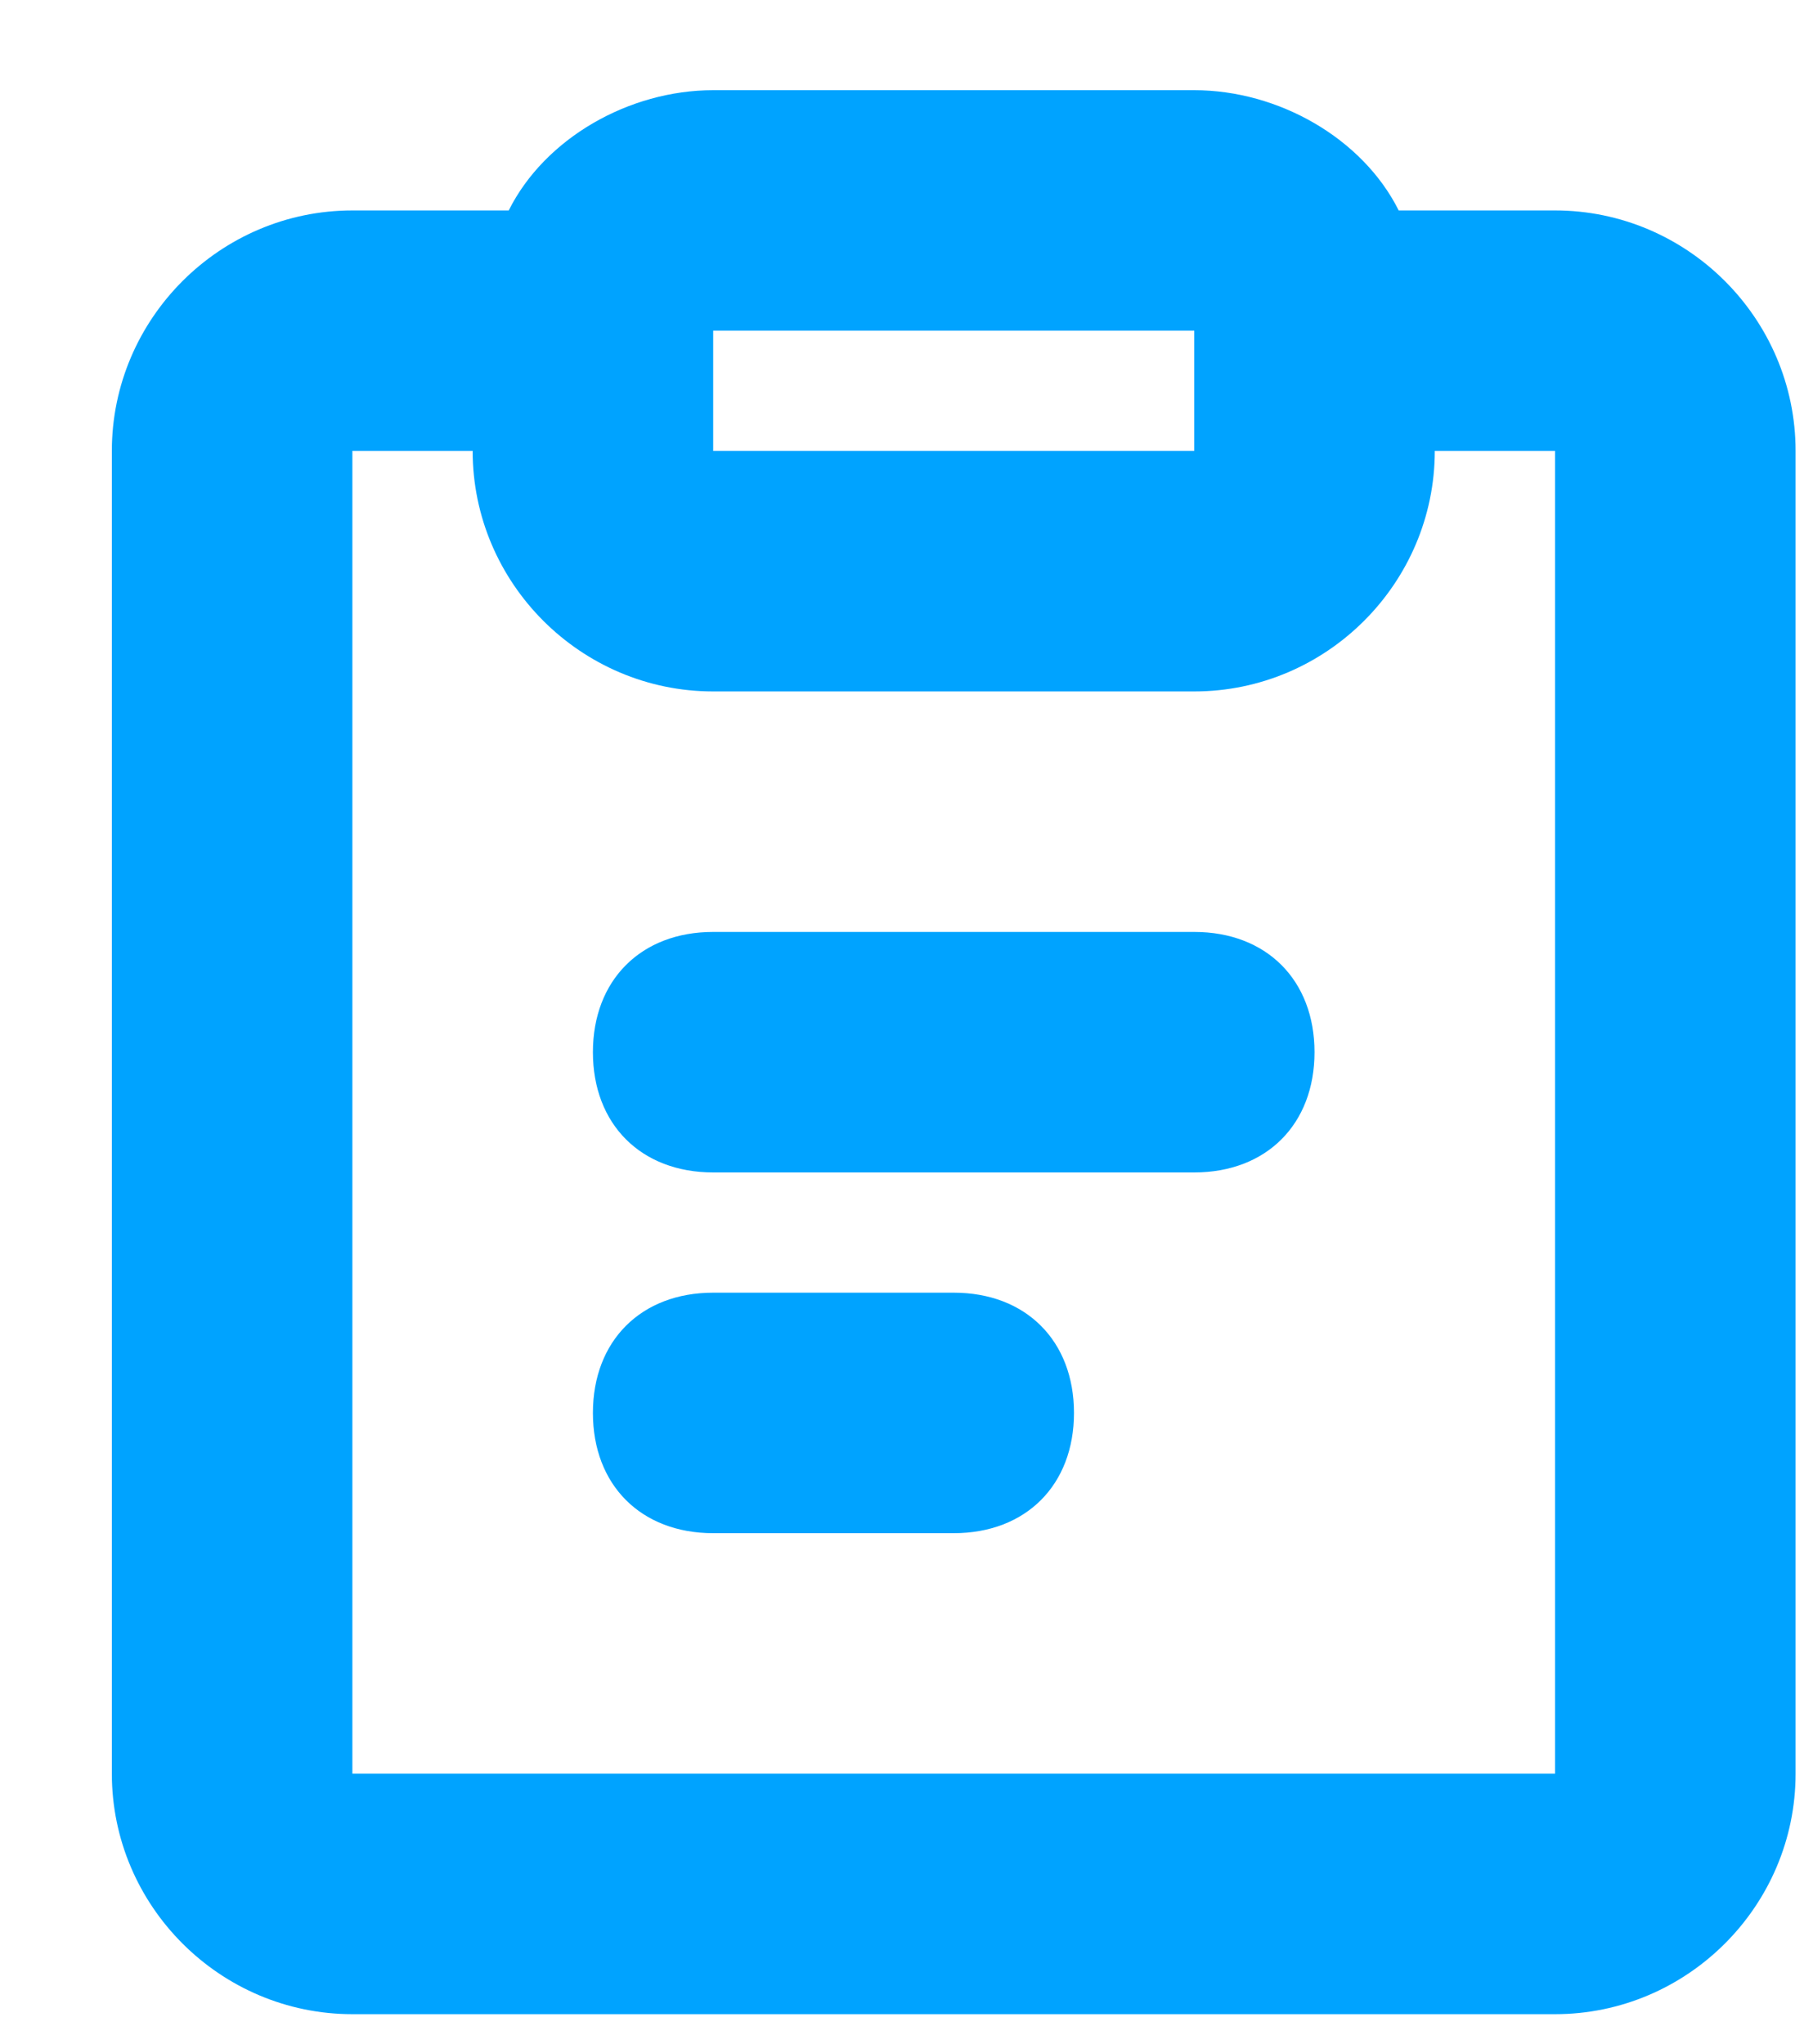
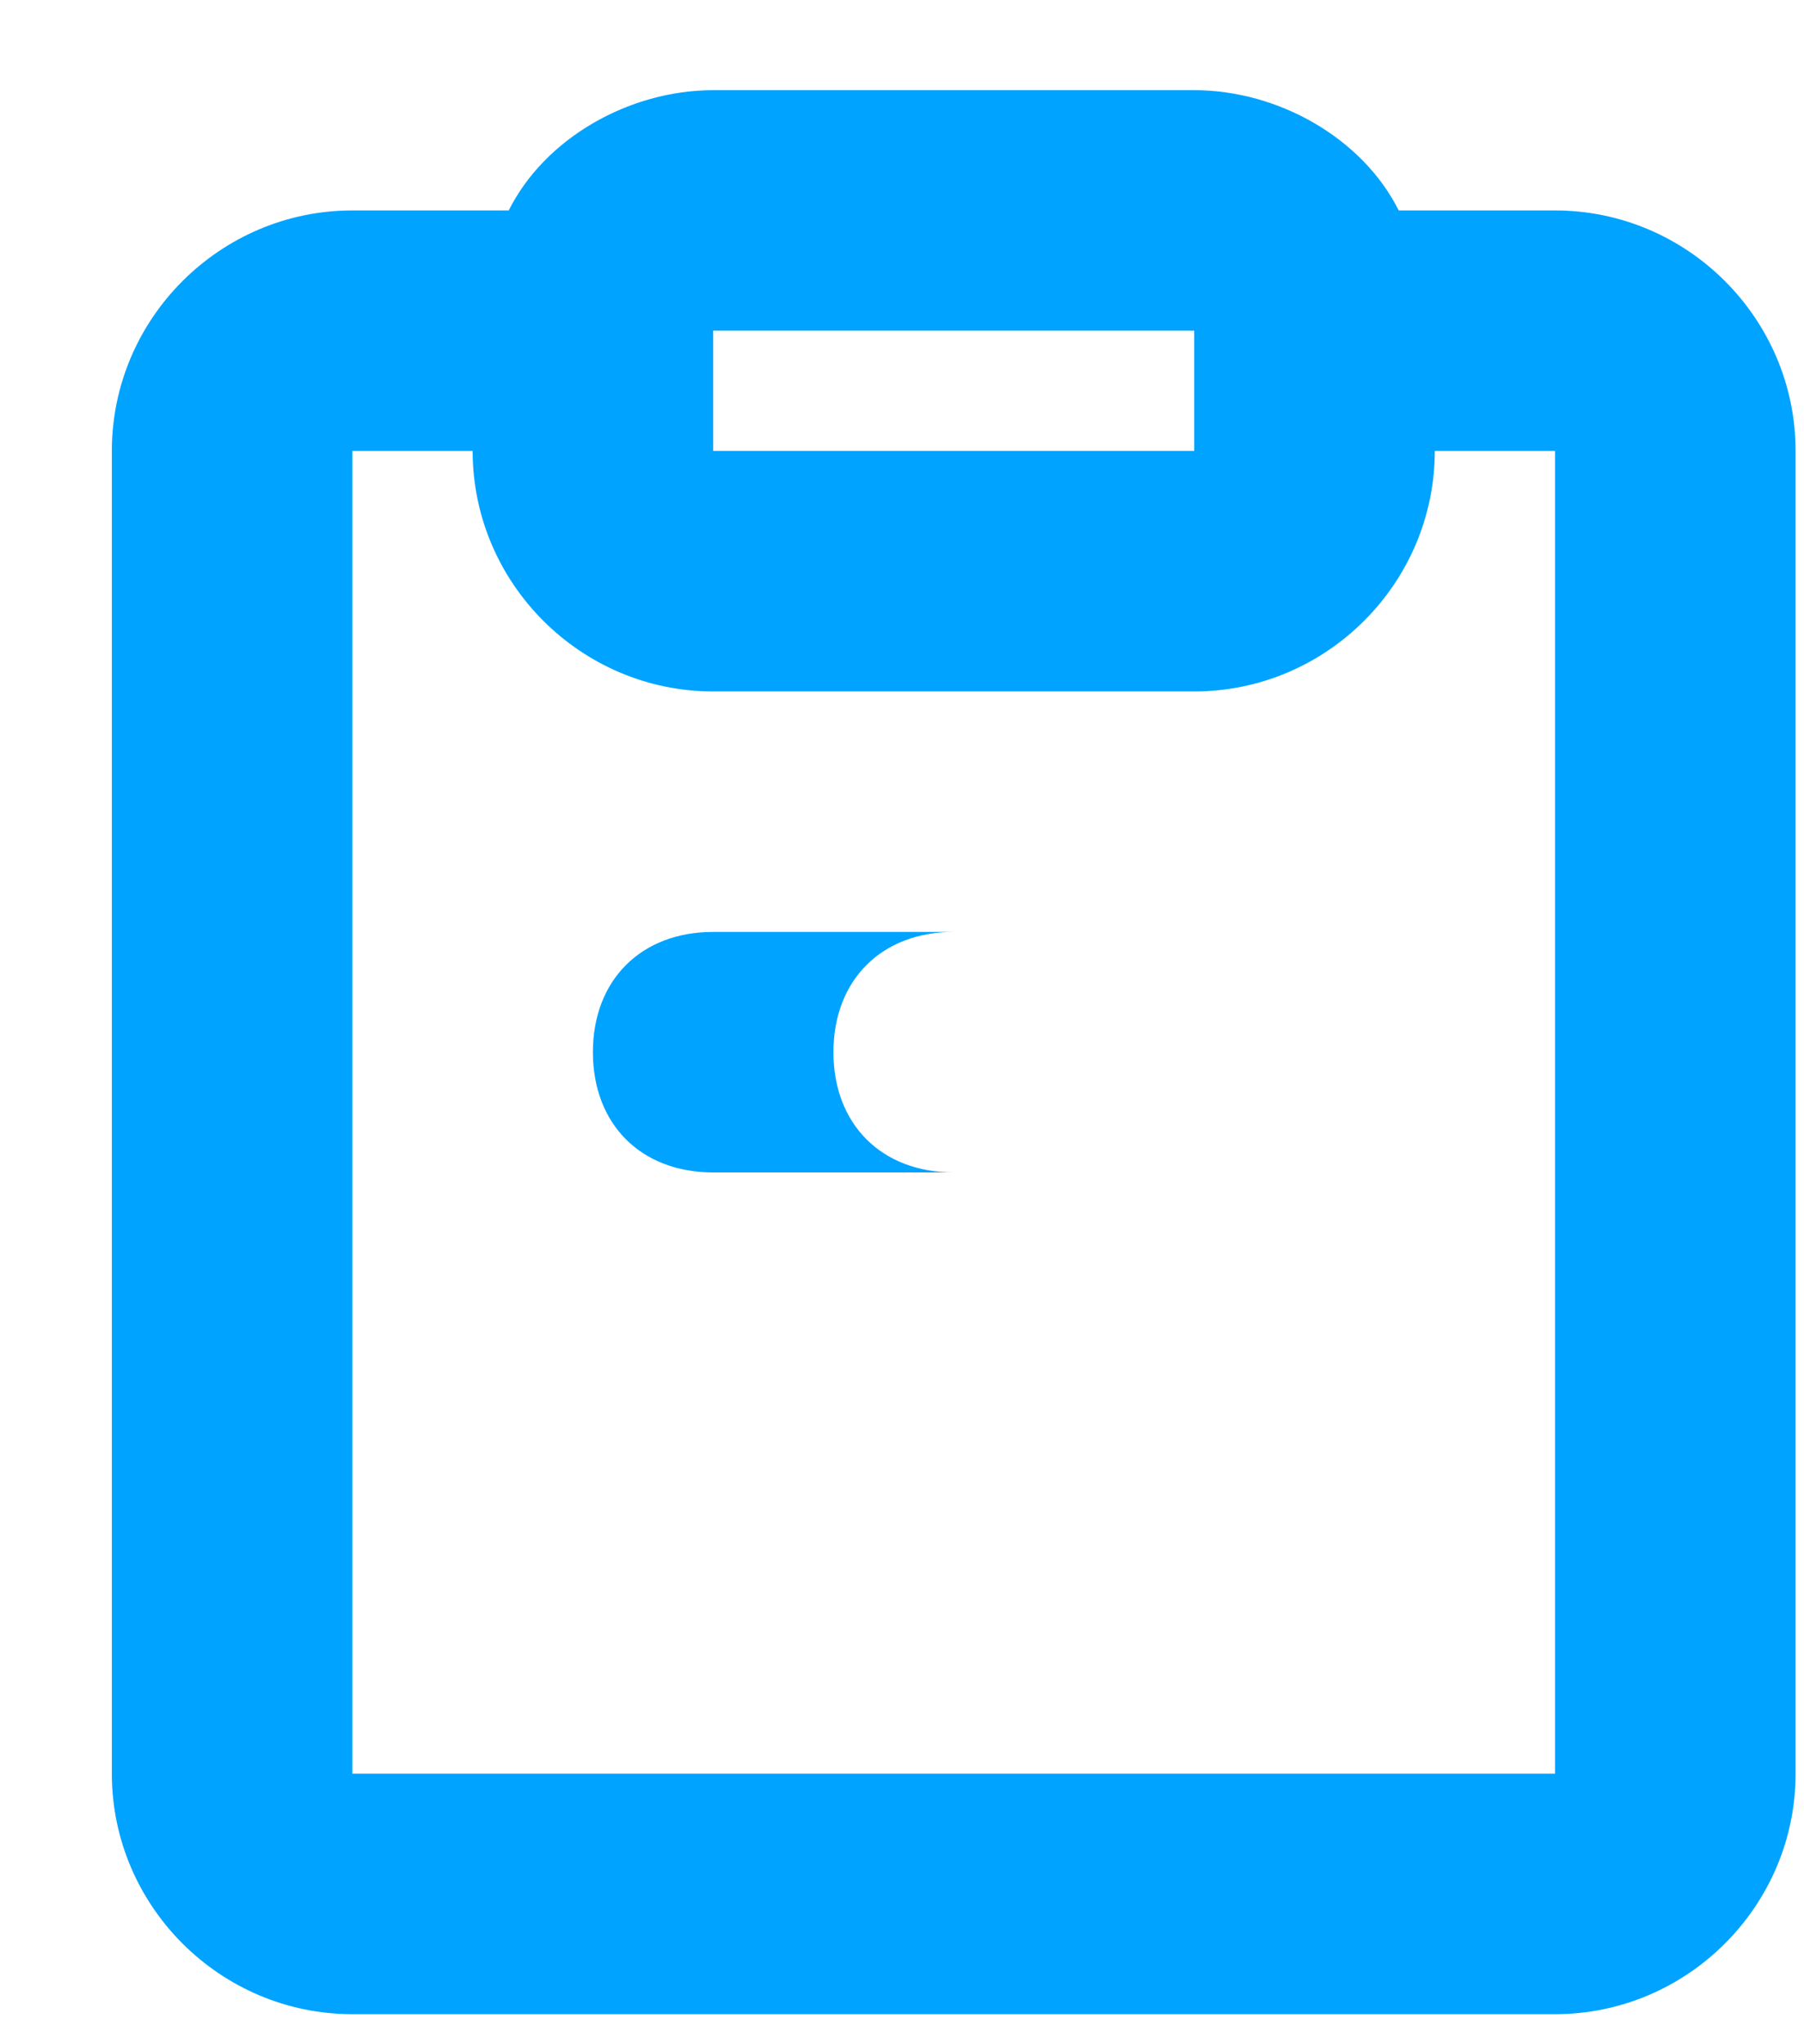
<svg xmlns="http://www.w3.org/2000/svg" width="15" height="17" fill="none">
-   <path fill-rule="evenodd" clip-rule="evenodd" d="M12.93 1.75h-1.3c-.3-.6-1-1-1.7-1h-4c-.7 0-1.4.4-1.7 1h-1.3c-1.1 0-2 .9-2 2v11c0 1.1.9 2 2 2h10c1.1 0 2-.9 2-2v-11c0-1.1-.9-2-2-2zm-7 1h4v1h-4v-1zm7 12h-10v-11h1c0 1.1.9 2 2 2h4c1.1 0 2-.9 2-2h1v11zm-3-7h-4c-.6 0-1 .4-1 1s.4 1 1 1h4c.6 0 1-.4 1-1s-.4-1-1-1zm-2 3h-2c-.6 0-1 .4-1 1s.4 1 1 1h2c.6 0 1-.4 1-1s-.4-1-1-1z" fill="#00A3FF" />
+   <path fill-rule="evenodd" clip-rule="evenodd" d="M12.93 1.75h-1.3c-.3-.6-1-1-1.7-1h-4c-.7 0-1.4.4-1.7 1h-1.3c-1.1 0-2 .9-2 2v11c0 1.1.9 2 2 2h10c1.1 0 2-.9 2-2v-11c0-1.1-.9-2-2-2zm-7 1h4v1h-4v-1zm7 12h-10v-11h1c0 1.1.9 2 2 2h4c1.1 0 2-.9 2-2h1v11zm-3-7h-4c-.6 0-1 .4-1 1s.4 1 1 1h4c.6 0 1-.4 1-1s-.4-1-1-1zh-2c-.6 0-1 .4-1 1s.4 1 1 1h2c.6 0 1-.4 1-1s-.4-1-1-1z" fill="#00A3FF" />
</svg>